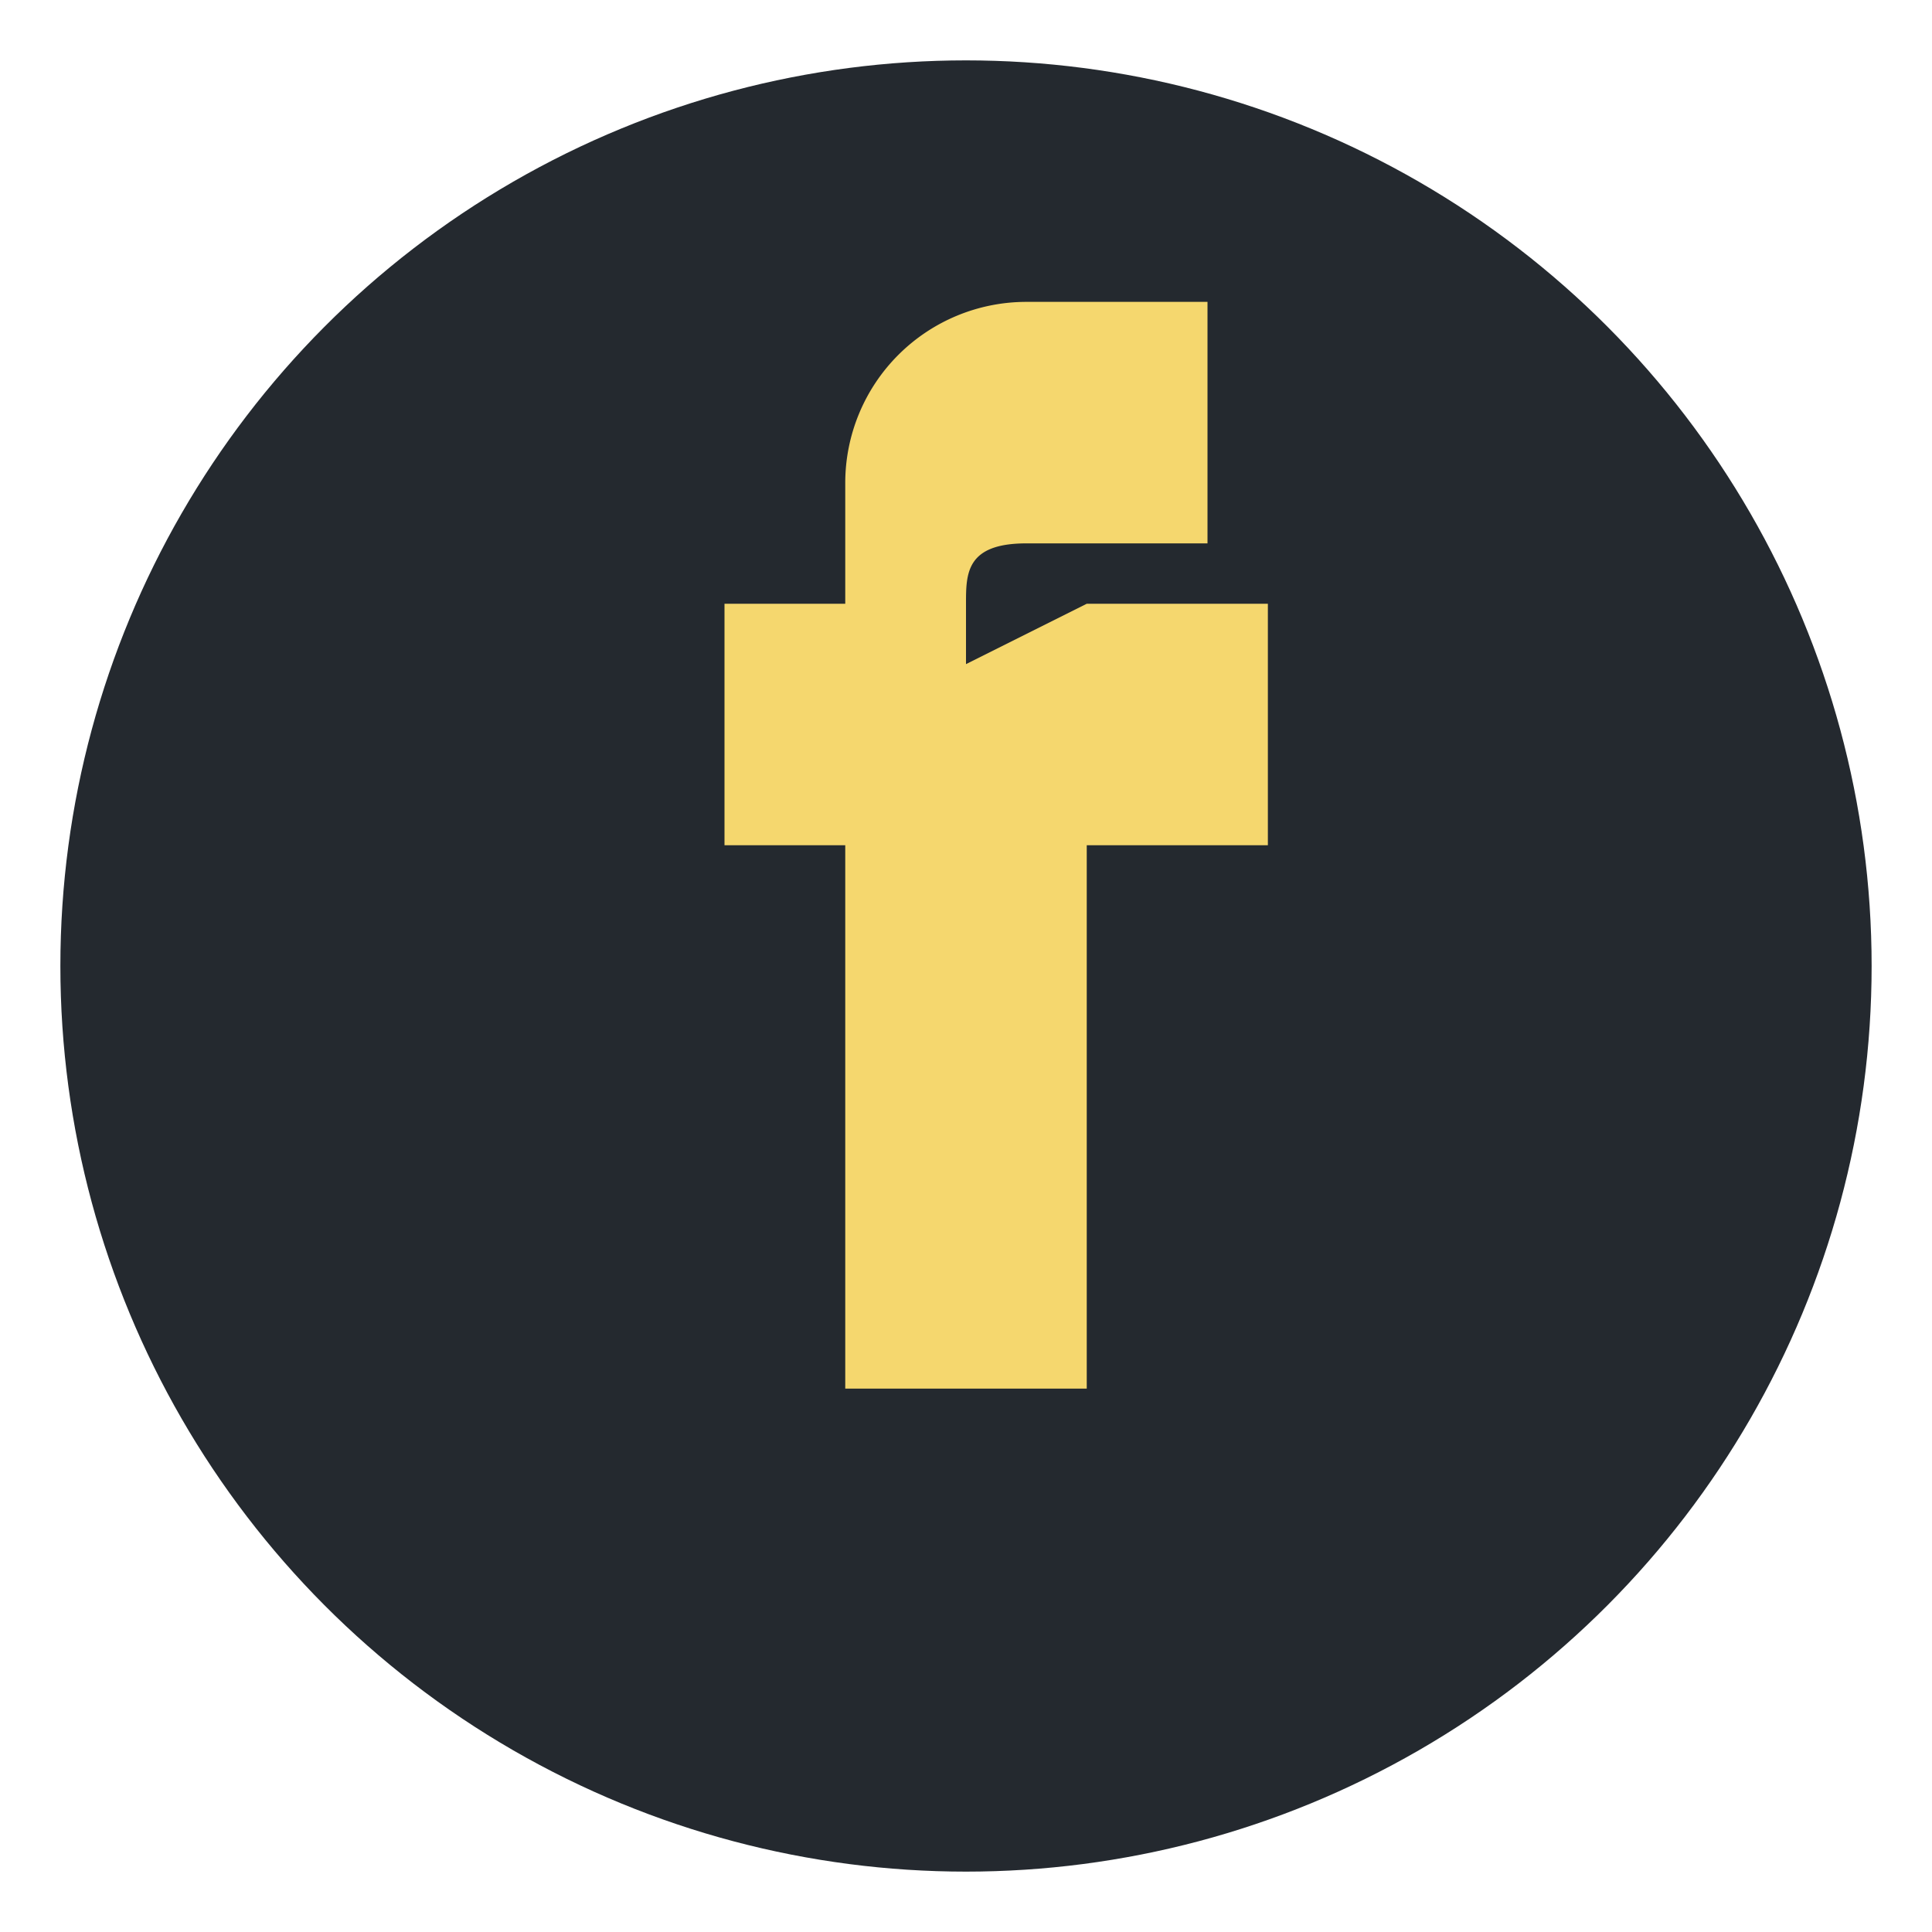
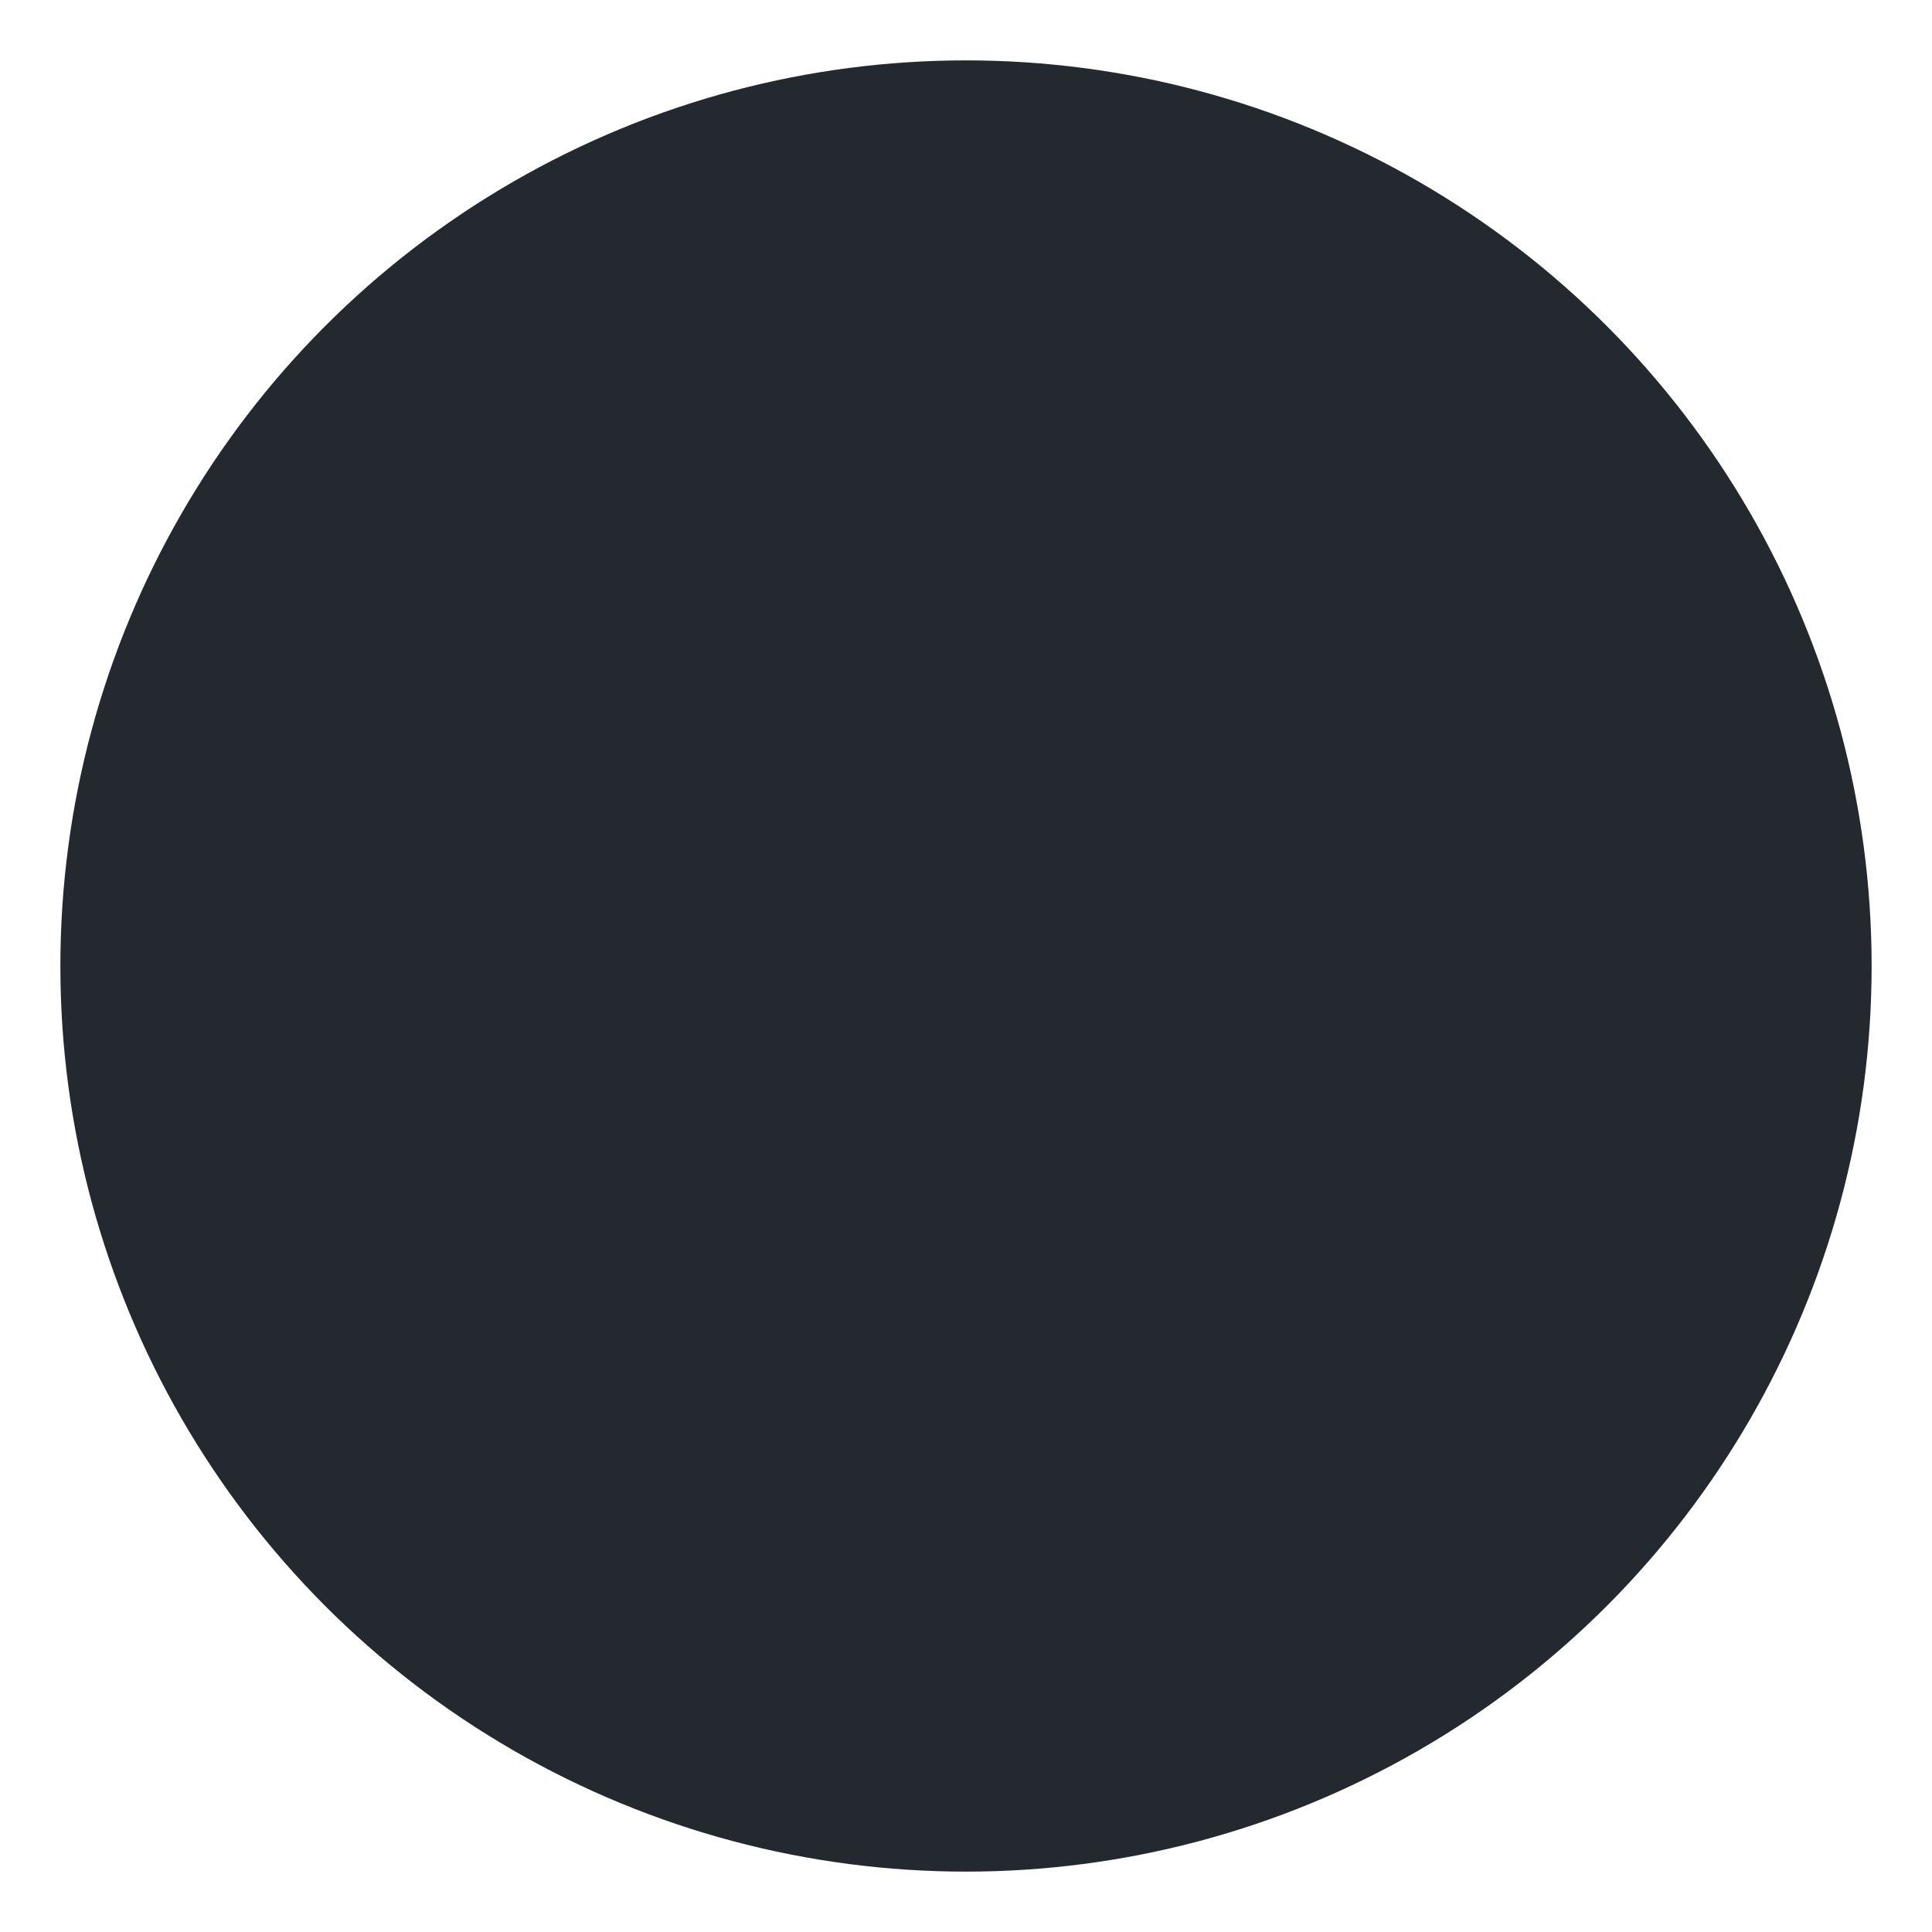
<svg xmlns="http://www.w3.org/2000/svg" width="32" height="32" viewBox="0 0 32 32">
  <circle cx="16" cy="16" r="15" fill="#24292F" />
-   <path d="M18 10h3v4h-3v9h-4v-9h-2v-4h2v-2a3 3 0 013-3h3v4h-3c-1 0-1 .5-1 1v1z" fill="#F5D76E" />
</svg>